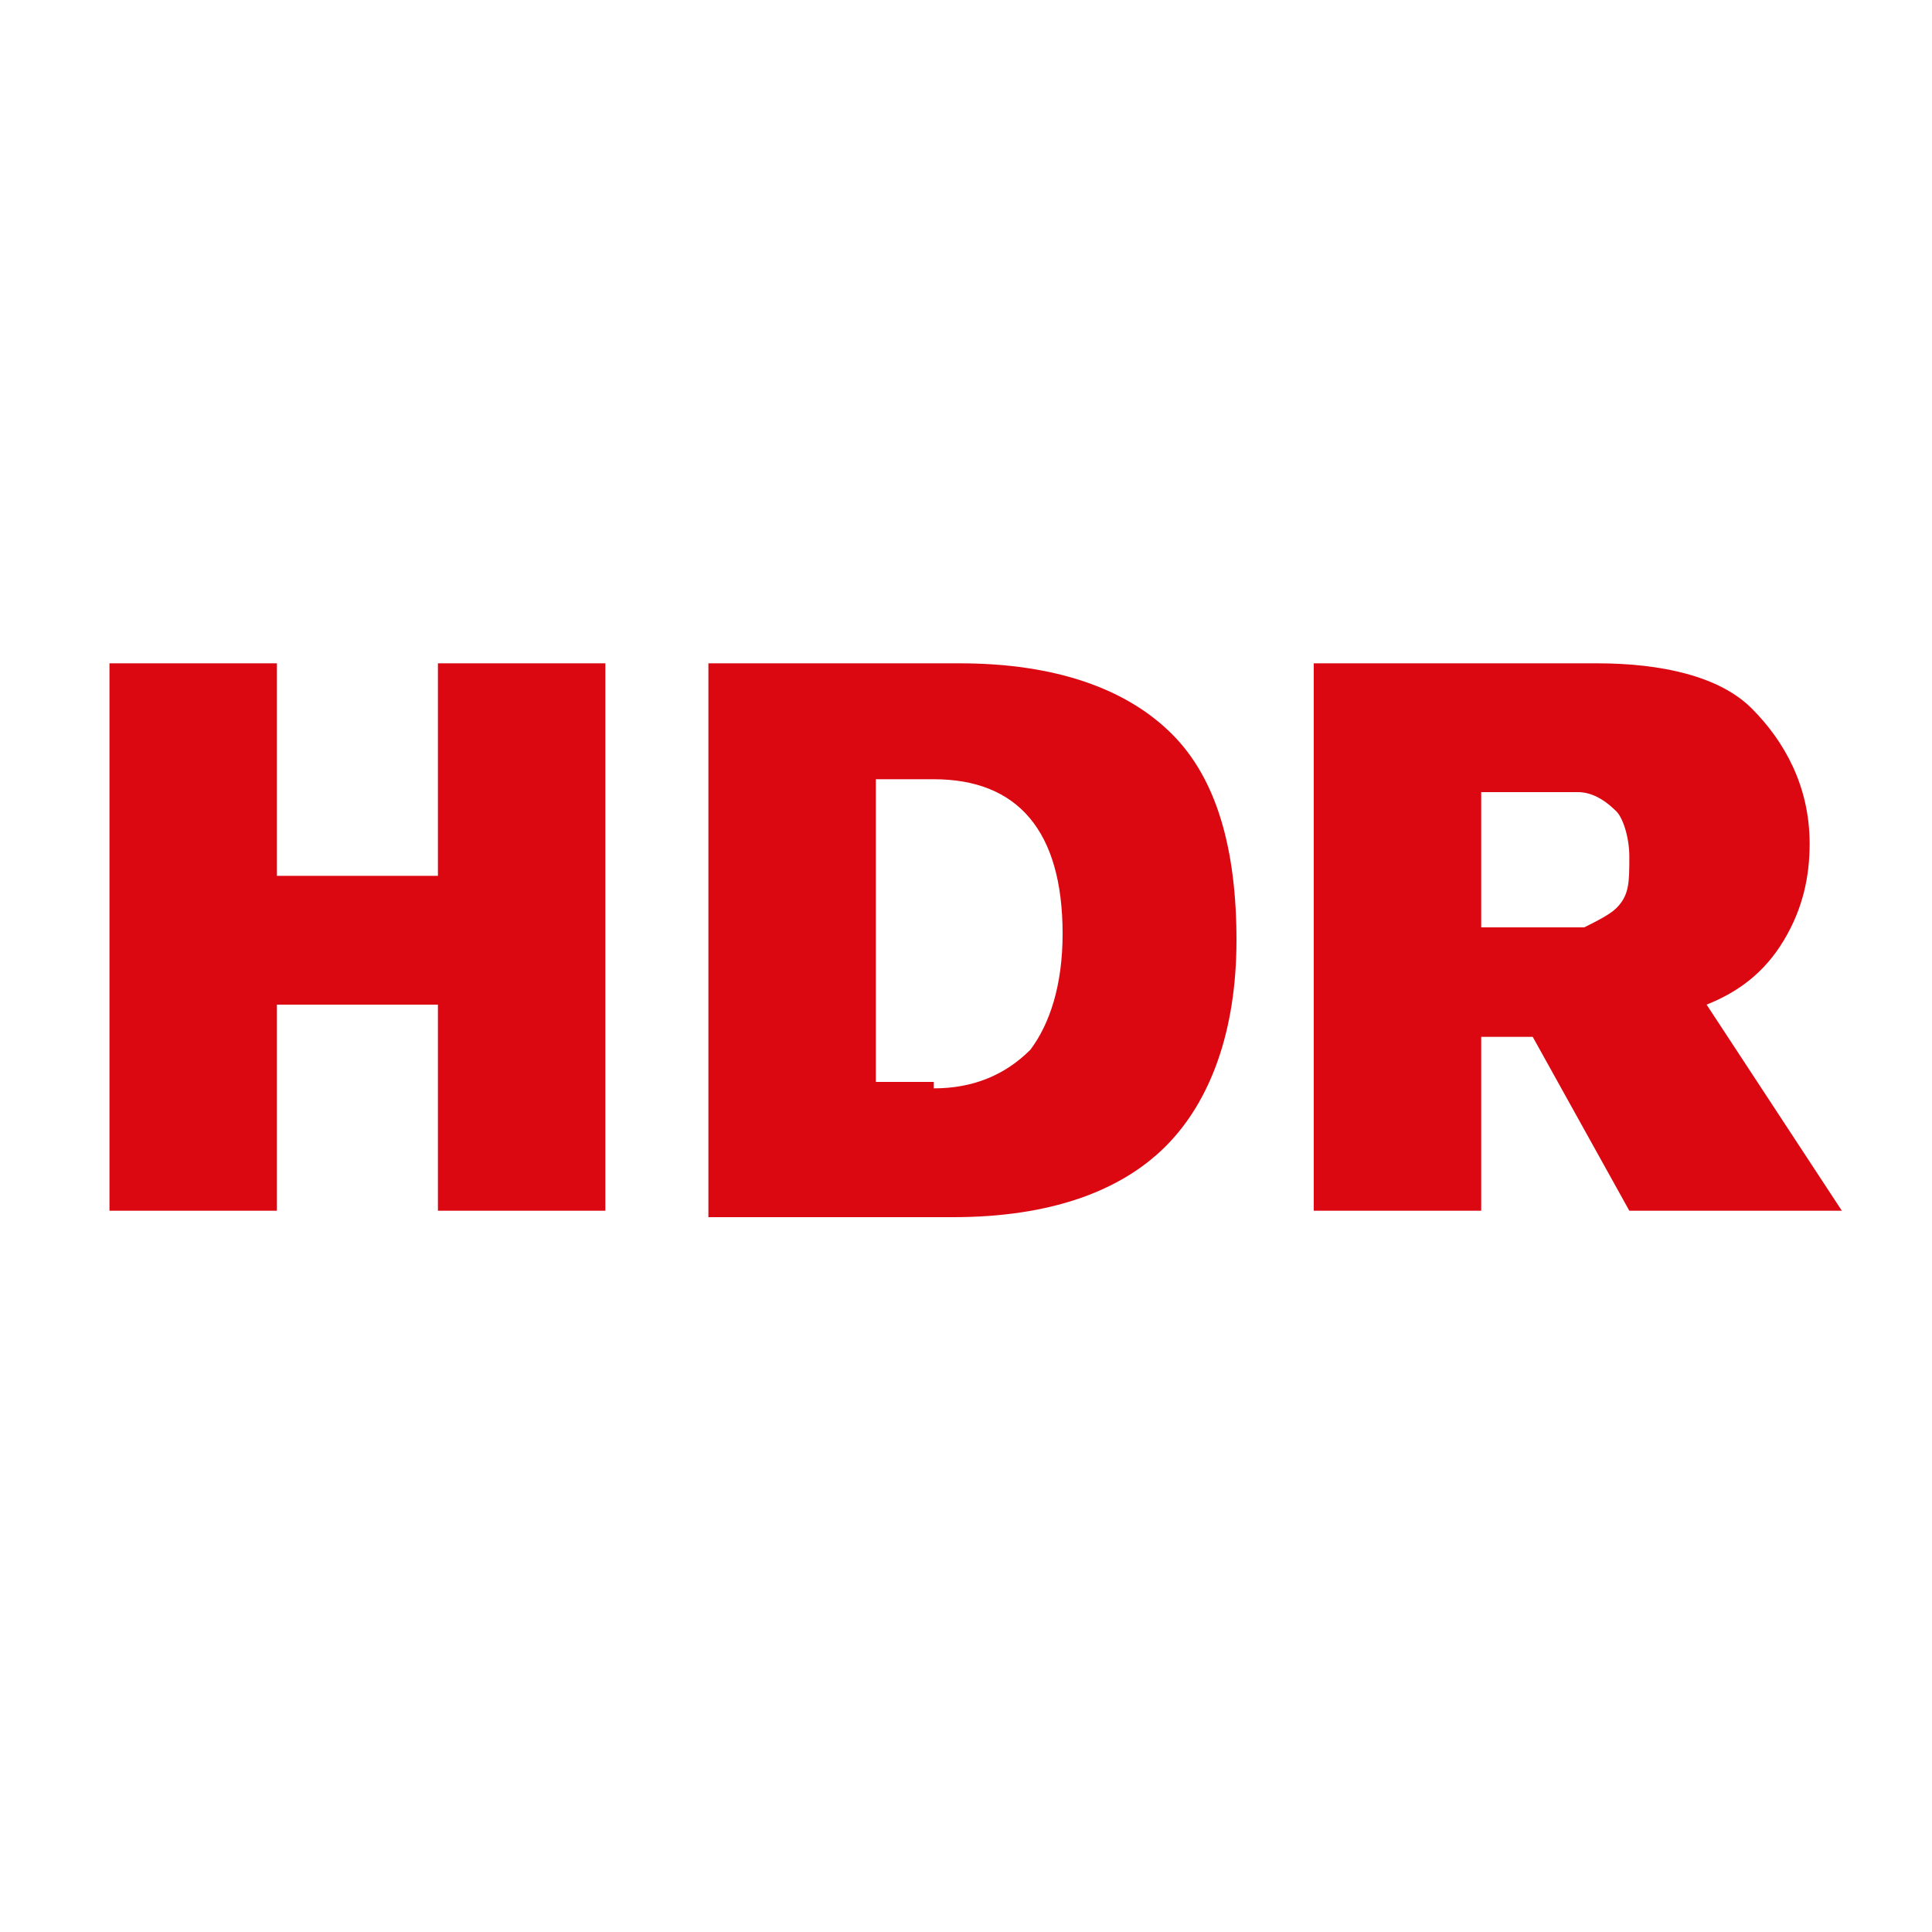
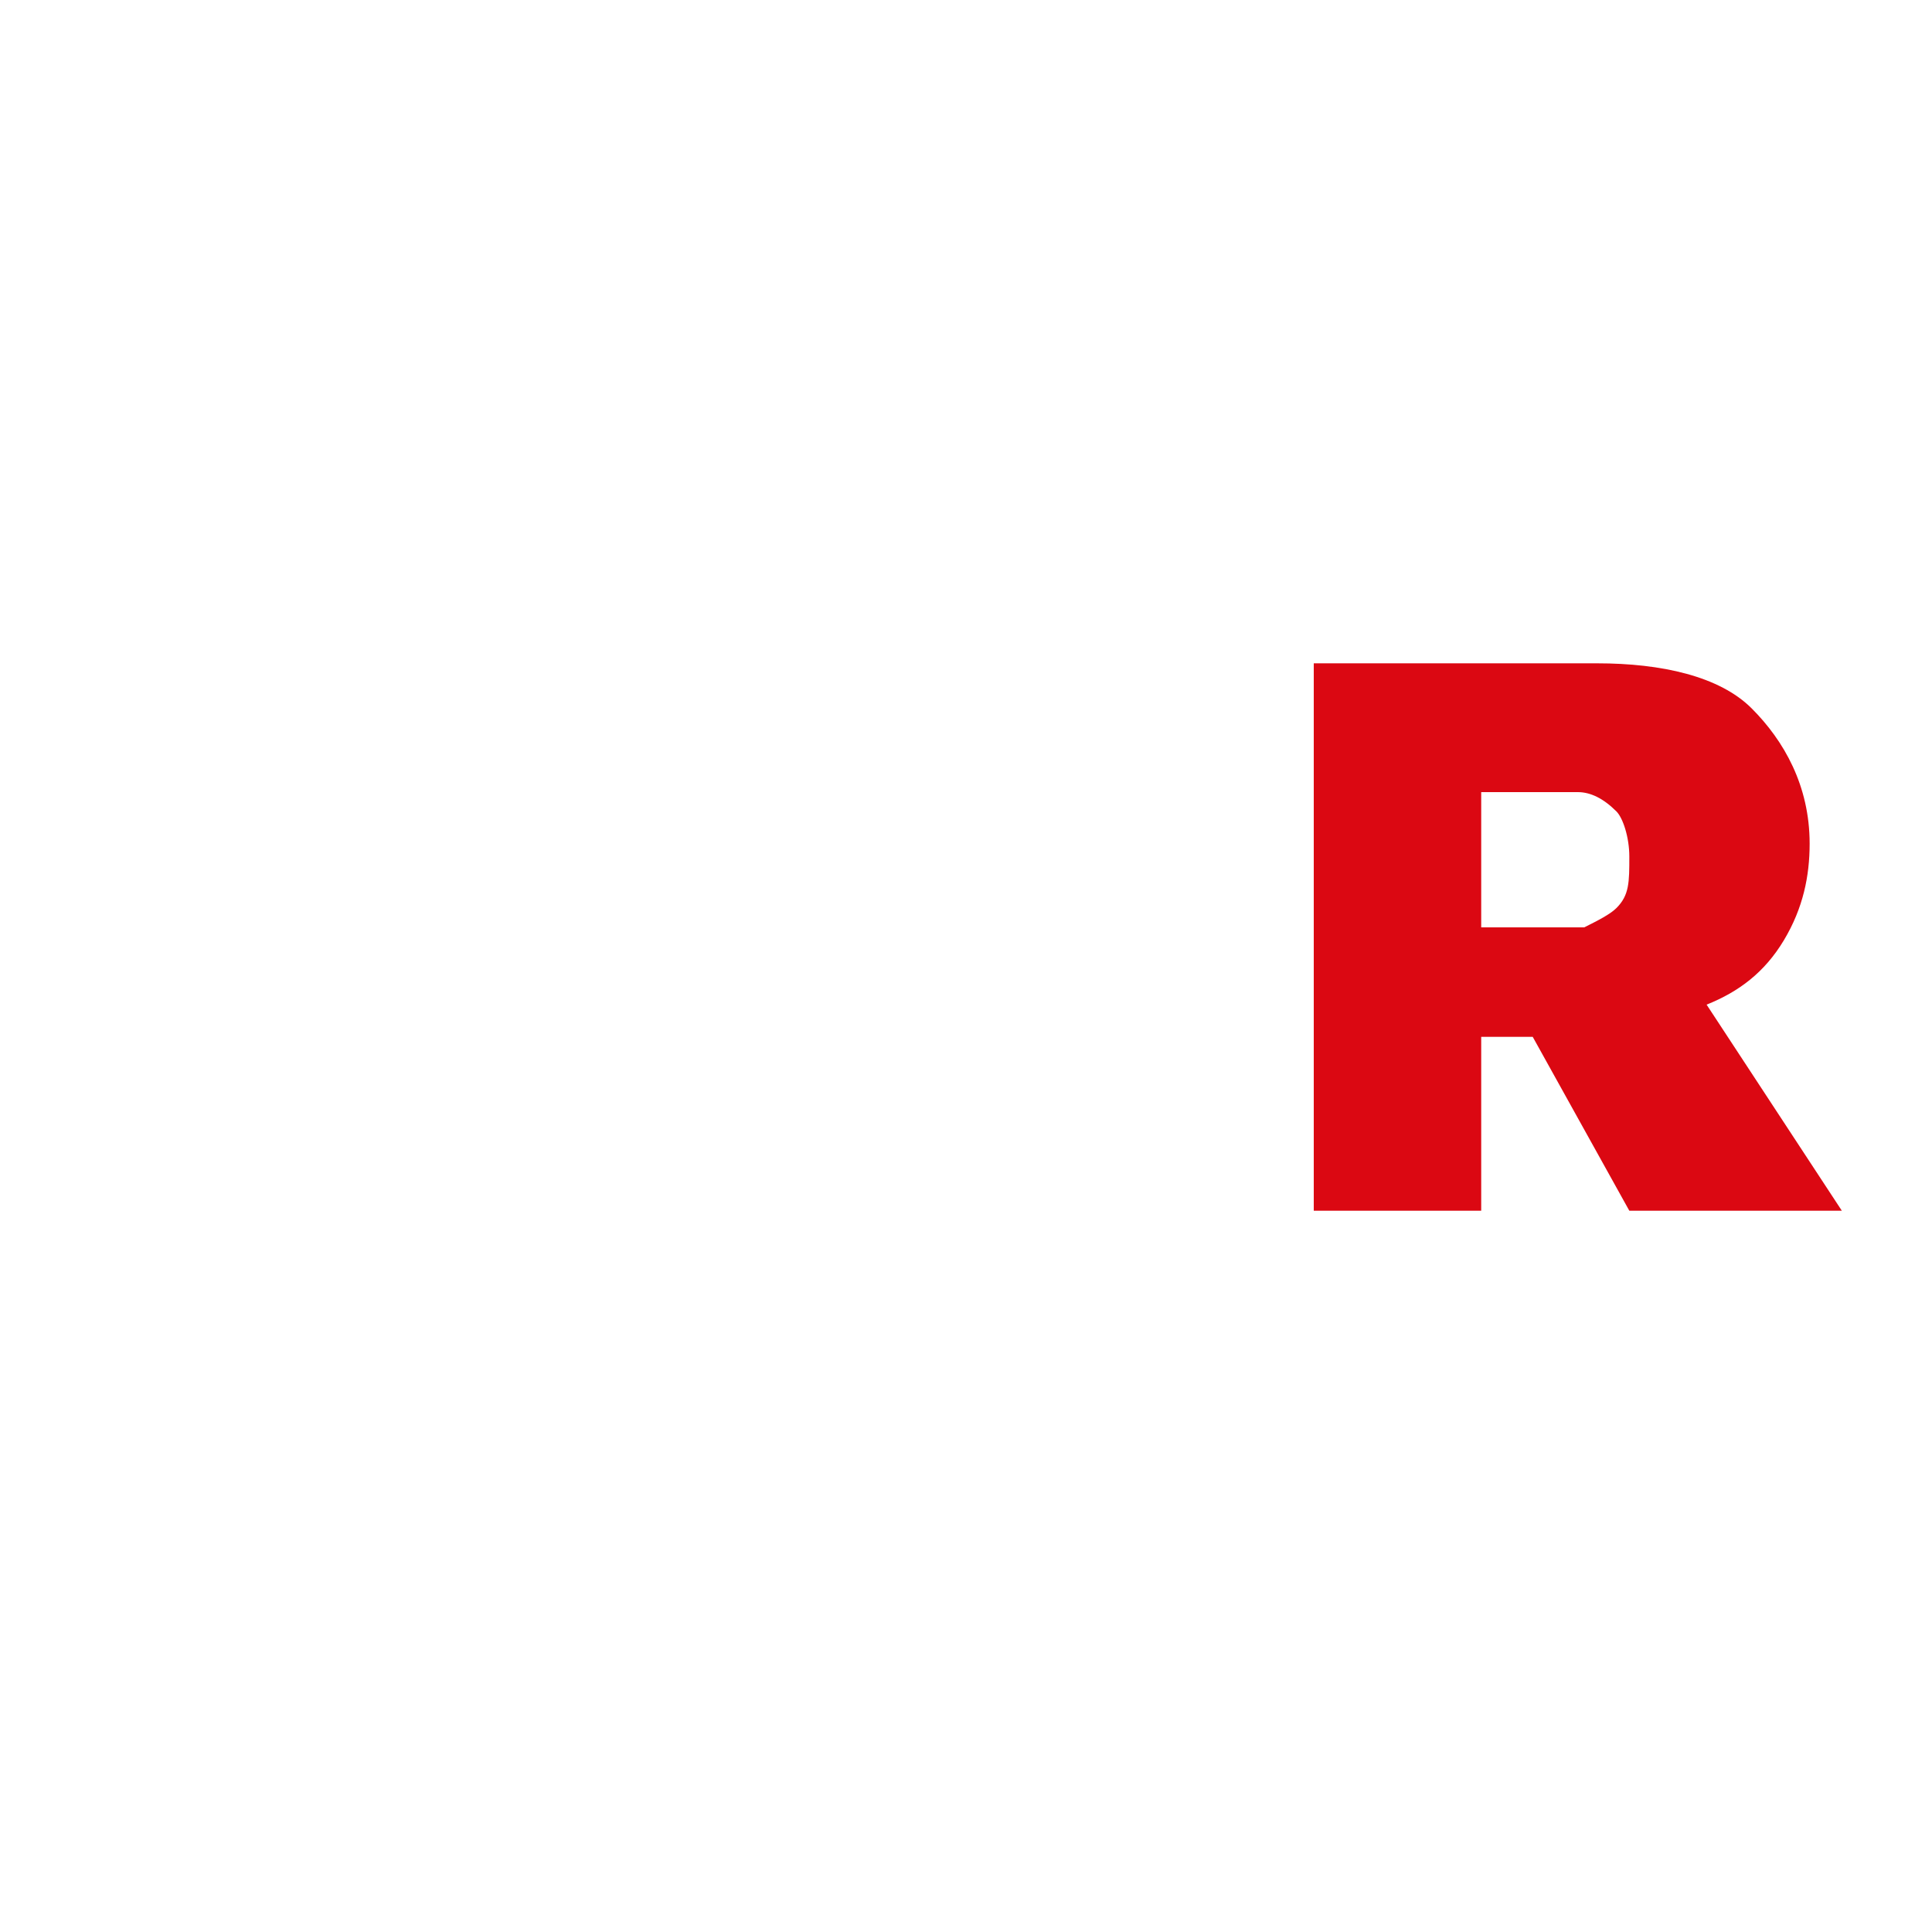
<svg xmlns="http://www.w3.org/2000/svg" version="1.1" id="Layer_1" x="0px" y="0px" viewBox="0 0 30 30" style="enable-background:new 0 0 30 30;" xml:space="preserve">
  <style type="text/css">
	.st0{fill:#DB0812;}
	.st1{clip-path:url(#SVGID_2_);fill:#DB0812;}
	.st2{clip-path:url(#SVGID_4_);fill:#C90C0F;}
	.st3{clip-path:url(#SVGID_4_);}
</style>
  <g>
-     <path class="st0" d="M1.7,10.3h2.6v3.3h2.5v-3.3h2.6v8.5H6.8v-3.2H4.3v3.2H1.7V10.3z" />
-     <path class="st0" d="M11.1,10.3h3.8c1.5,0,2.6,0.4,3.3,1.1c0.7,0.7,1,1.8,1,3.2c0,1.4-0.4,2.5-1.1,3.2c-0.7,0.7-1.8,1.1-3.3,1.1   h-3.8V10.3z M14.5,16.9c0.6,0,1.1-0.2,1.5-0.6c0.3-0.4,0.5-1,0.5-1.8c0-1.6-0.7-2.4-2-2.4h-0.9v4.7H14.5z" />
    <path class="st0" d="M25.3,18.8l-1.5-2.7H23v2.7h-2.6v-8.5h4.4c1,0,1.9,0.2,2.4,0.7s0.9,1.2,0.9,2.1c0,0.5-0.1,1-0.4,1.5   s-0.7,0.8-1.2,1l2.1,3.2H25.3z M25.1,14.1c0.2-0.2,0.2-0.4,0.2-0.8c0-0.3-0.1-0.6-0.2-0.7c-0.2-0.2-0.4-0.3-0.6-0.3H23v2.1h1.6   C24.8,14.3,25,14.2,25.1,14.1z" />
  </g>
</svg>